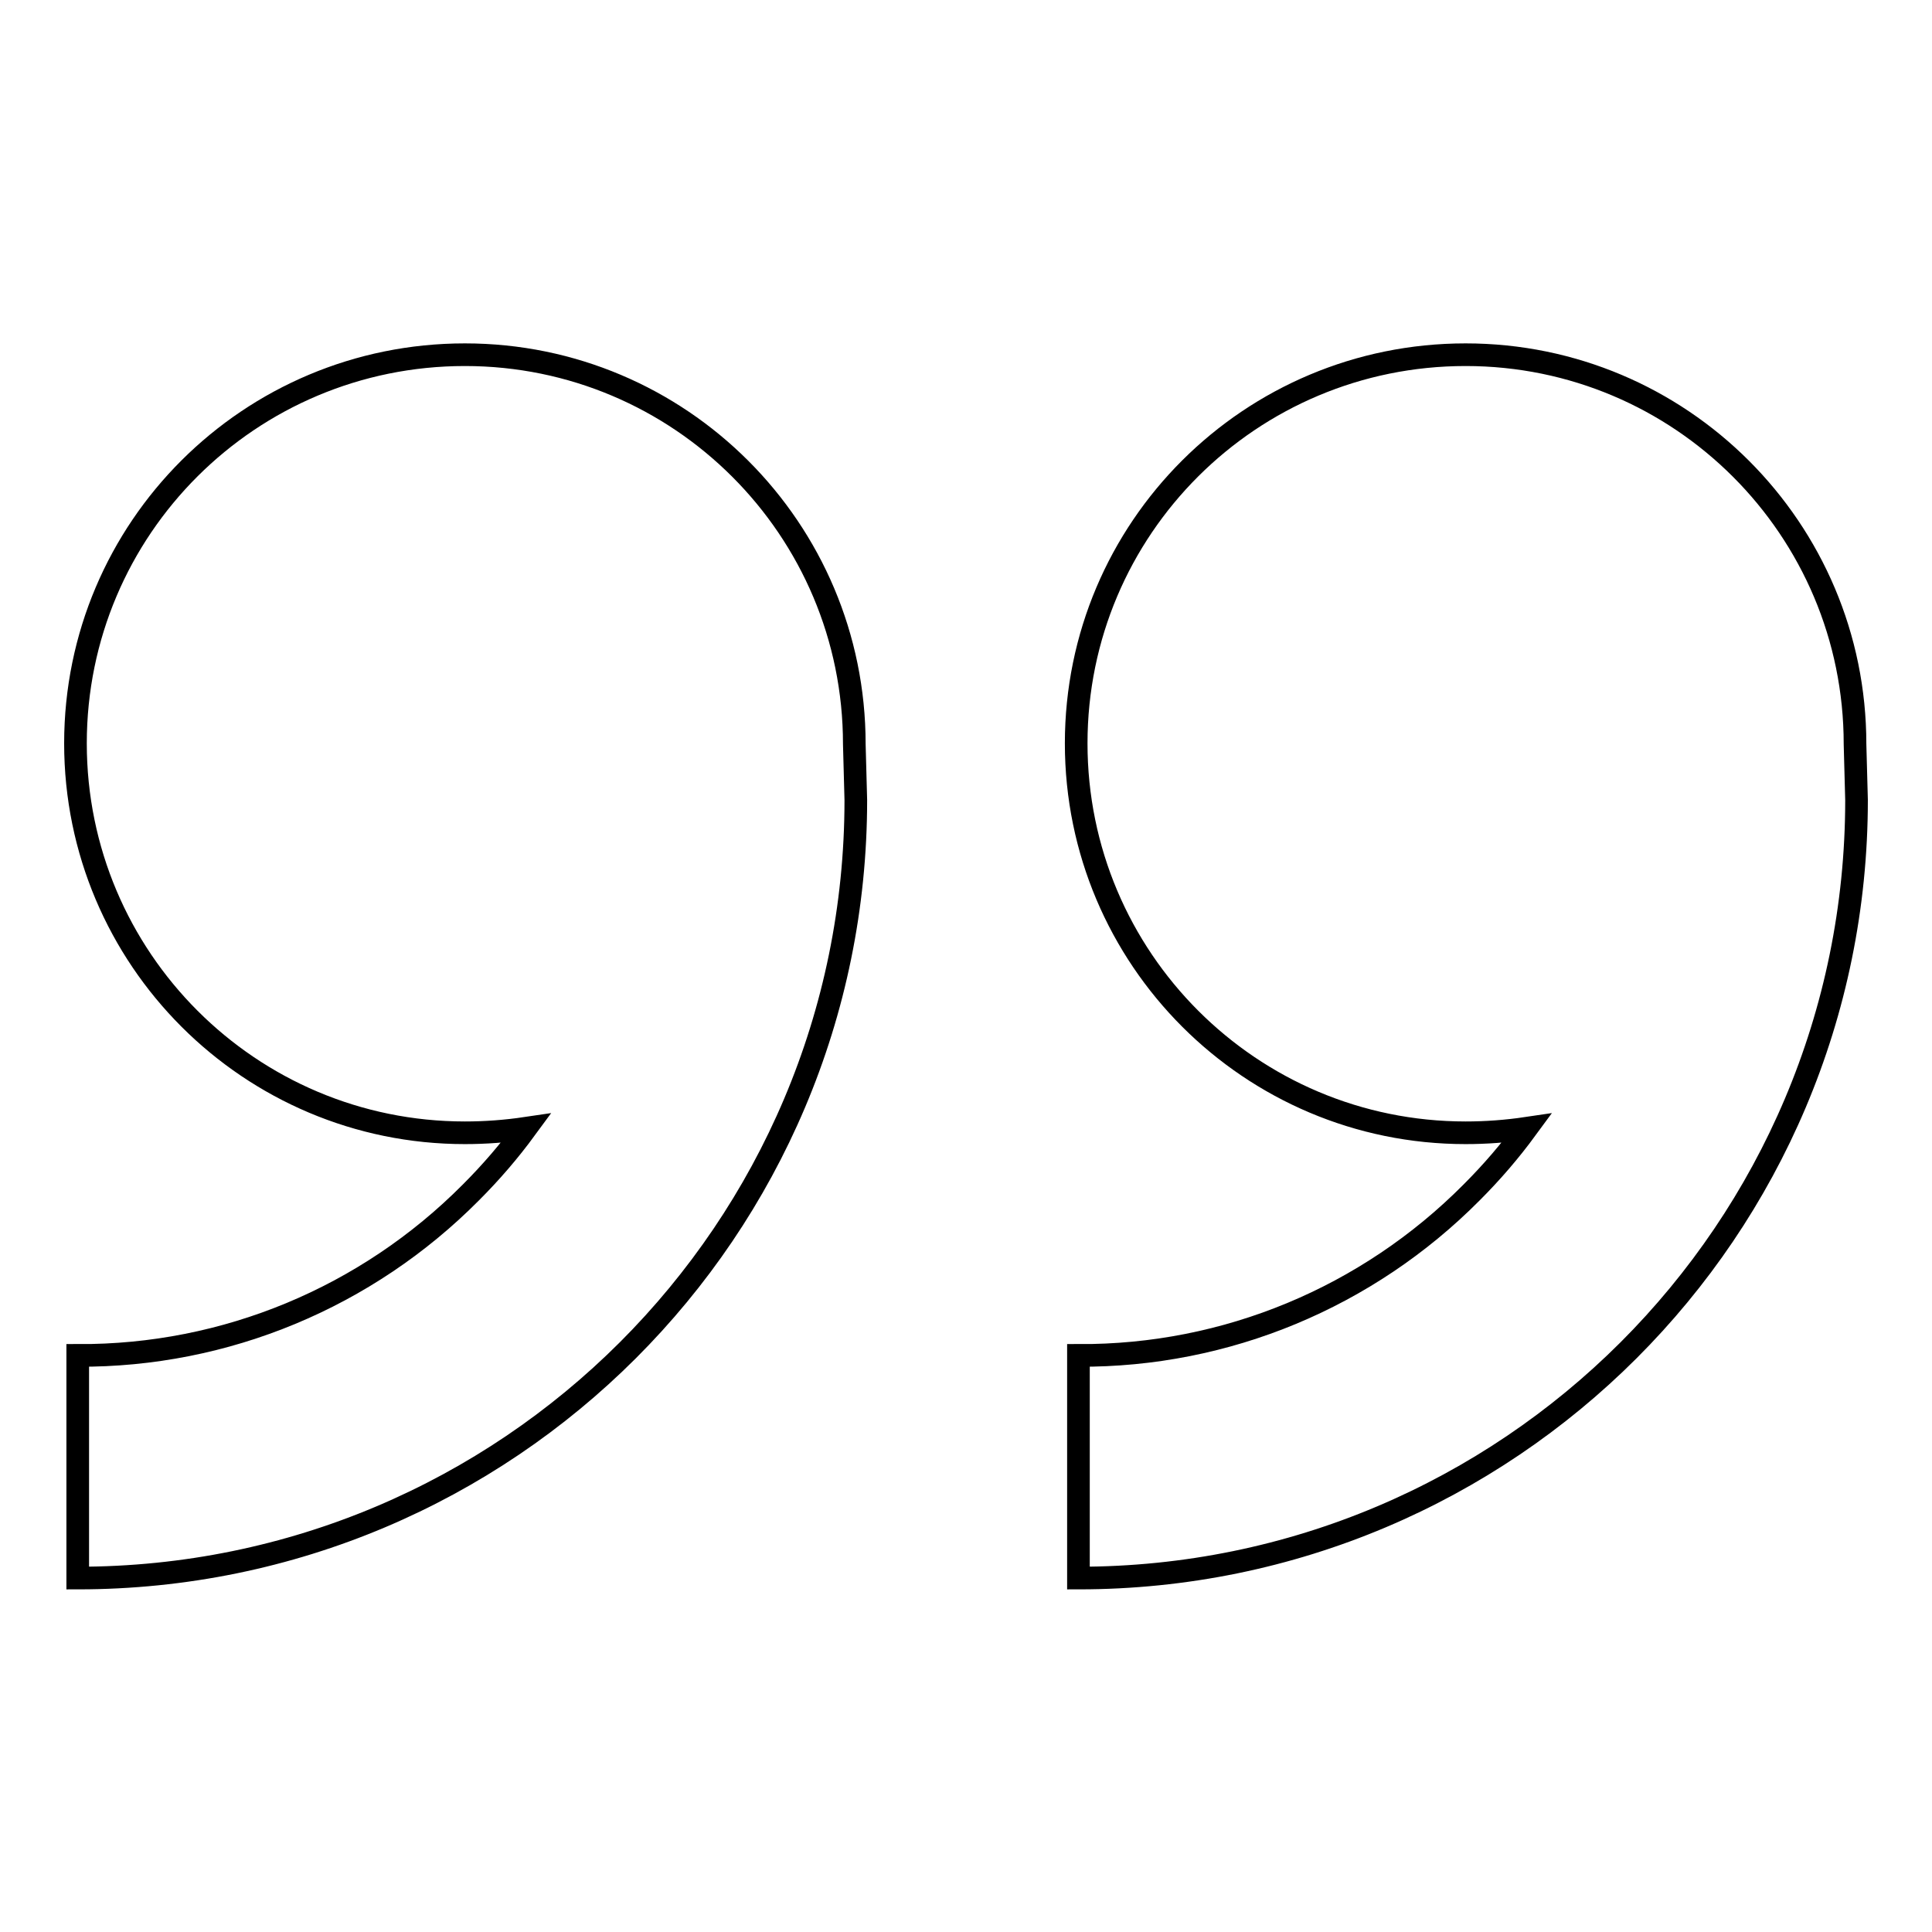
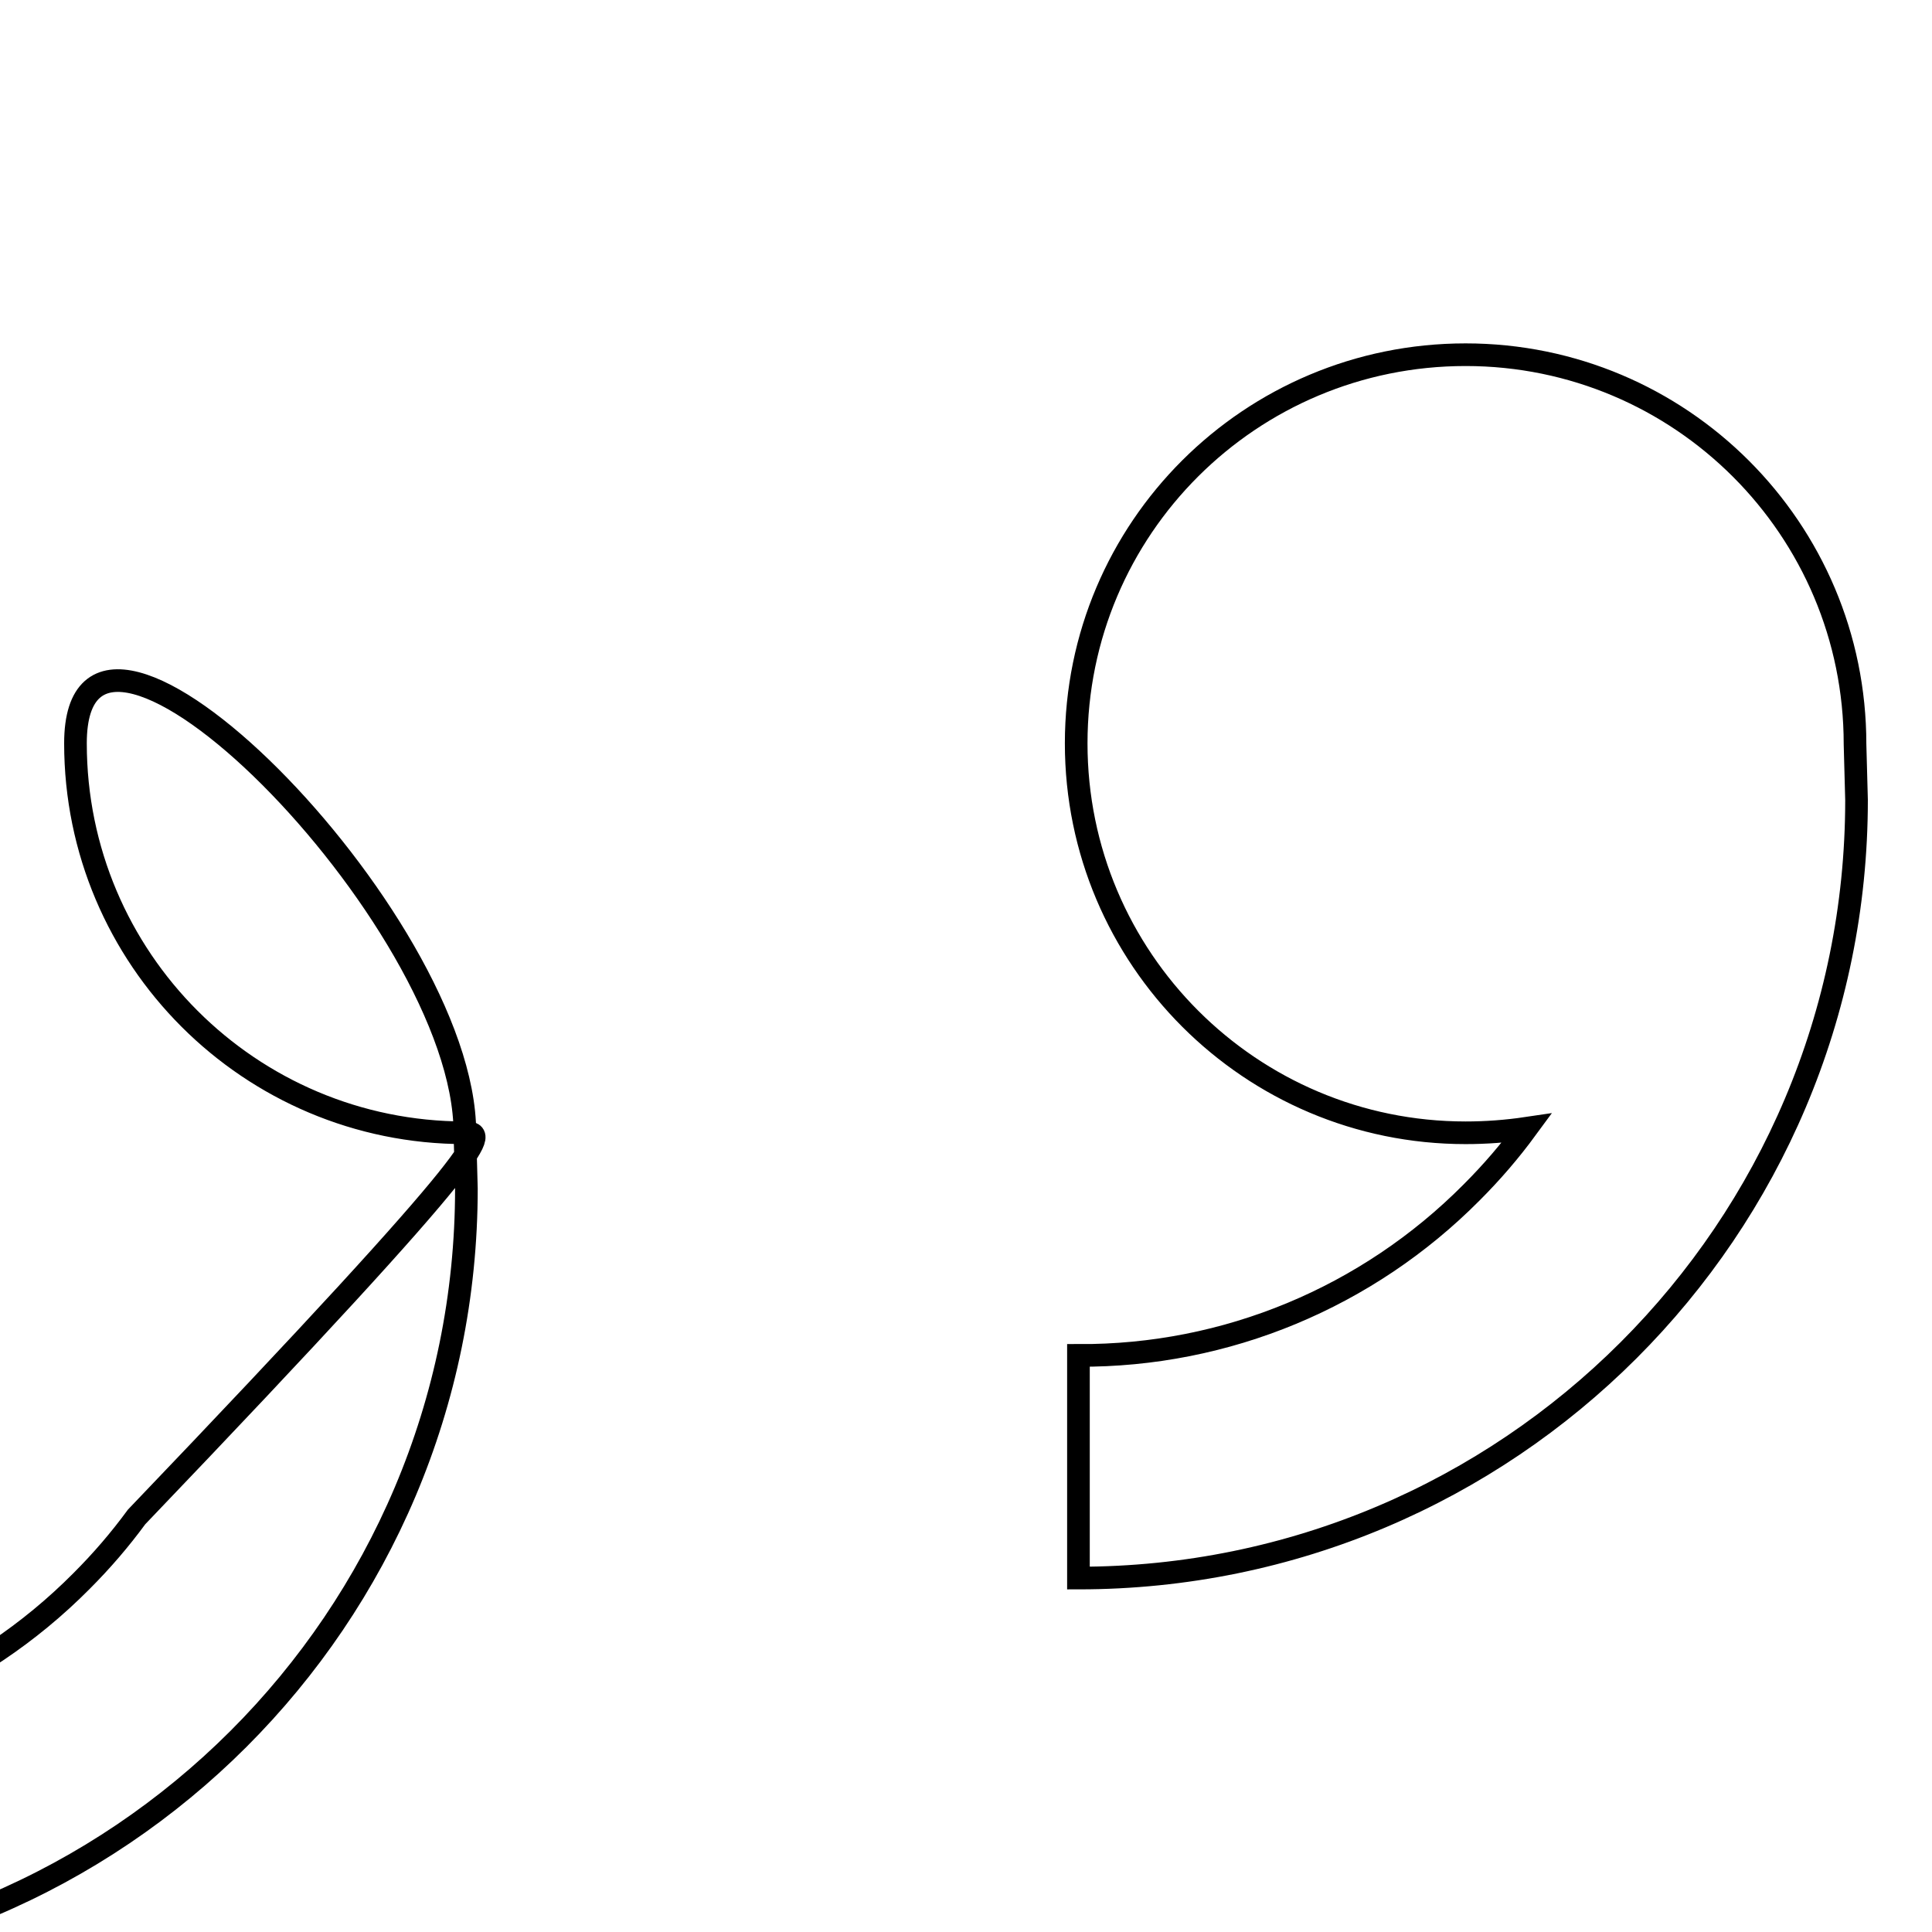
<svg xmlns="http://www.w3.org/2000/svg" version="1.1" x="0px" y="0px" viewBox="0 0 256 256" enable-background="new 0 0 256 256" xml:space="preserve">
  <g>
-     <path stroke-width="3" fill-opacity="0" stroke="#000000" d="M194.2,150.1c-28.5,0-51.6-23.1-51.6-51.6S165.7,47,194.2,47c28.5,0,51.6,23.1,51.6,51.6l0.2,7.4 c0,57-46.2,103.1-103.1,103.1v-29.5c19.6,0.1,38.3-7.7,52.1-21.6c2.7-2.7,5.1-5.5,7.3-8.5C199.6,149.9,196.9,150.1,194.2,150.1 L194.2,150.1z M61.6,150.1C33.1,150.1,10,127,10,98.5S33.1,47,61.6,47s51.6,23.1,51.6,51.6l0.2,7.4c0,57-46.2,103.1-103.1,103.1 v-29.5c19.6,0.1,38.3-7.7,52.1-21.6c2.7-2.7,5.1-5.5,7.3-8.5C67,149.9,64.3,150.1,61.6,150.1L61.6,150.1z" />
+     <path stroke-width="3" fill-opacity="0" stroke="#000000" d="M194.2,150.1c-28.5,0-51.6-23.1-51.6-51.6S165.7,47,194.2,47c28.5,0,51.6,23.1,51.6,51.6l0.2,7.4 c0,57-46.2,103.1-103.1,103.1v-29.5c19.6,0.1,38.3-7.7,52.1-21.6c2.7-2.7,5.1-5.5,7.3-8.5C199.6,149.9,196.9,150.1,194.2,150.1 L194.2,150.1z M61.6,150.1C33.1,150.1,10,127,10,98.5s51.6,23.1,51.6,51.6l0.2,7.4c0,57-46.2,103.1-103.1,103.1 v-29.5c19.6,0.1,38.3-7.7,52.1-21.6c2.7-2.7,5.1-5.5,7.3-8.5C67,149.9,64.3,150.1,61.6,150.1L61.6,150.1z" />
  </g>
</svg>